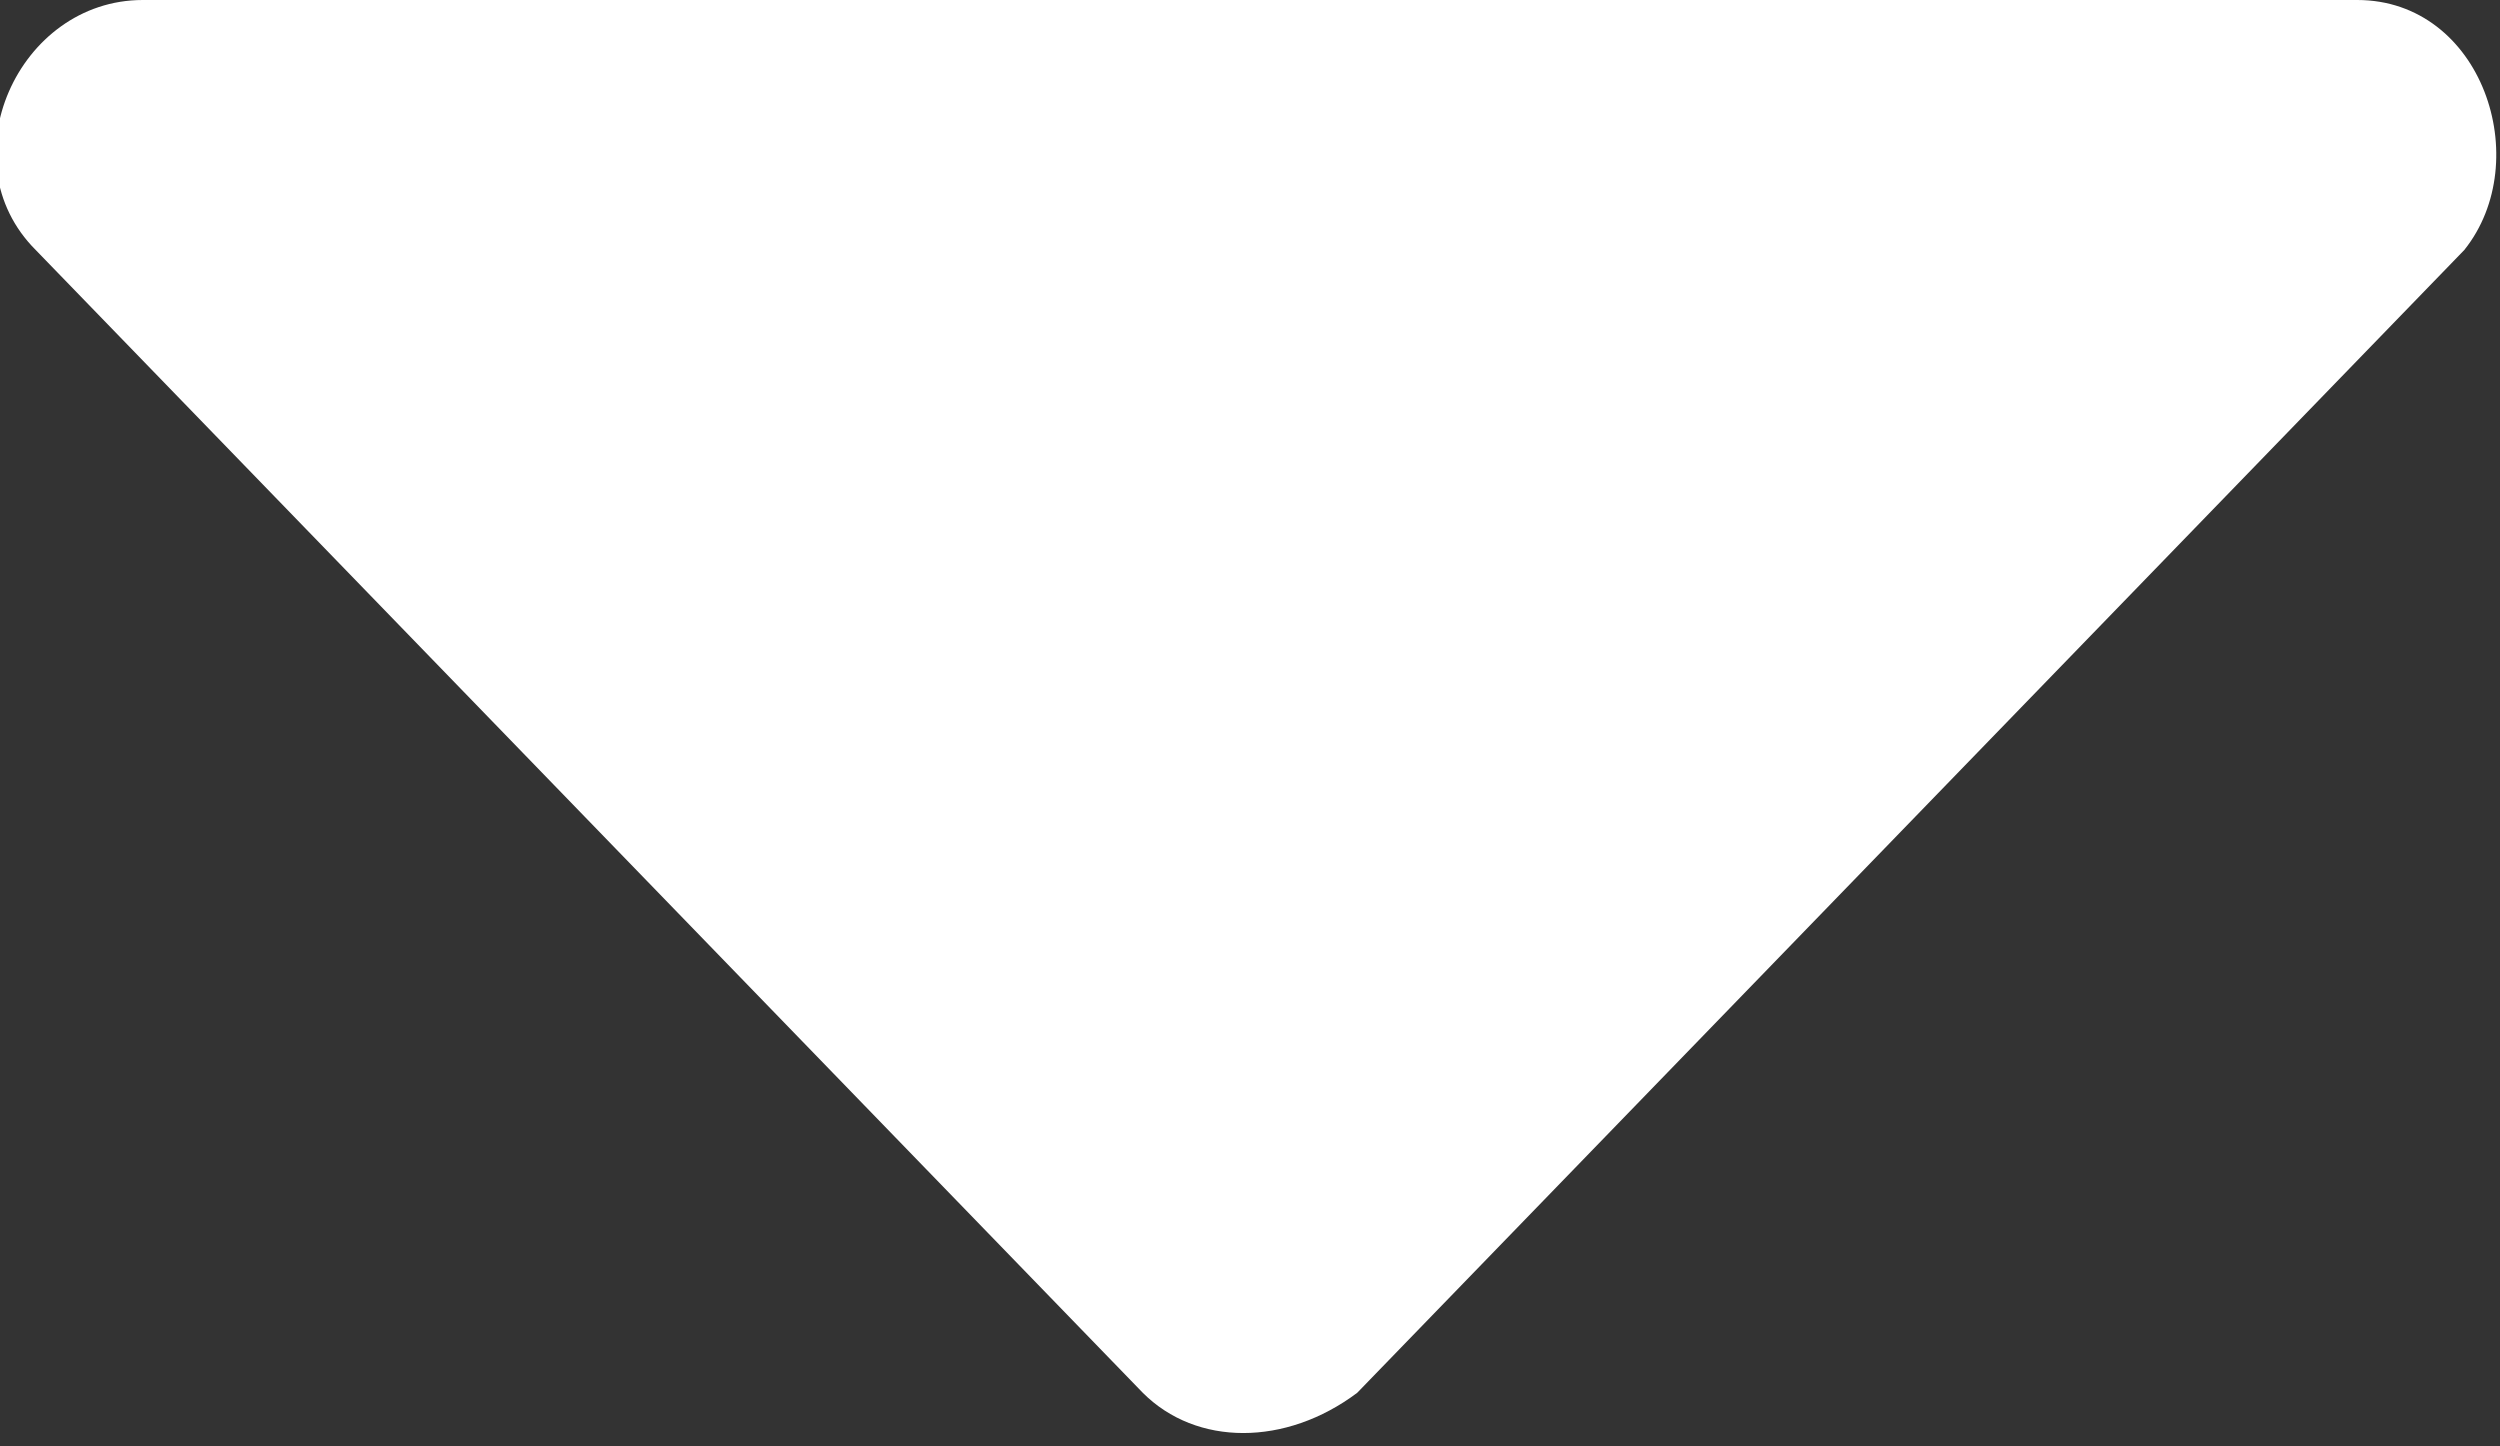
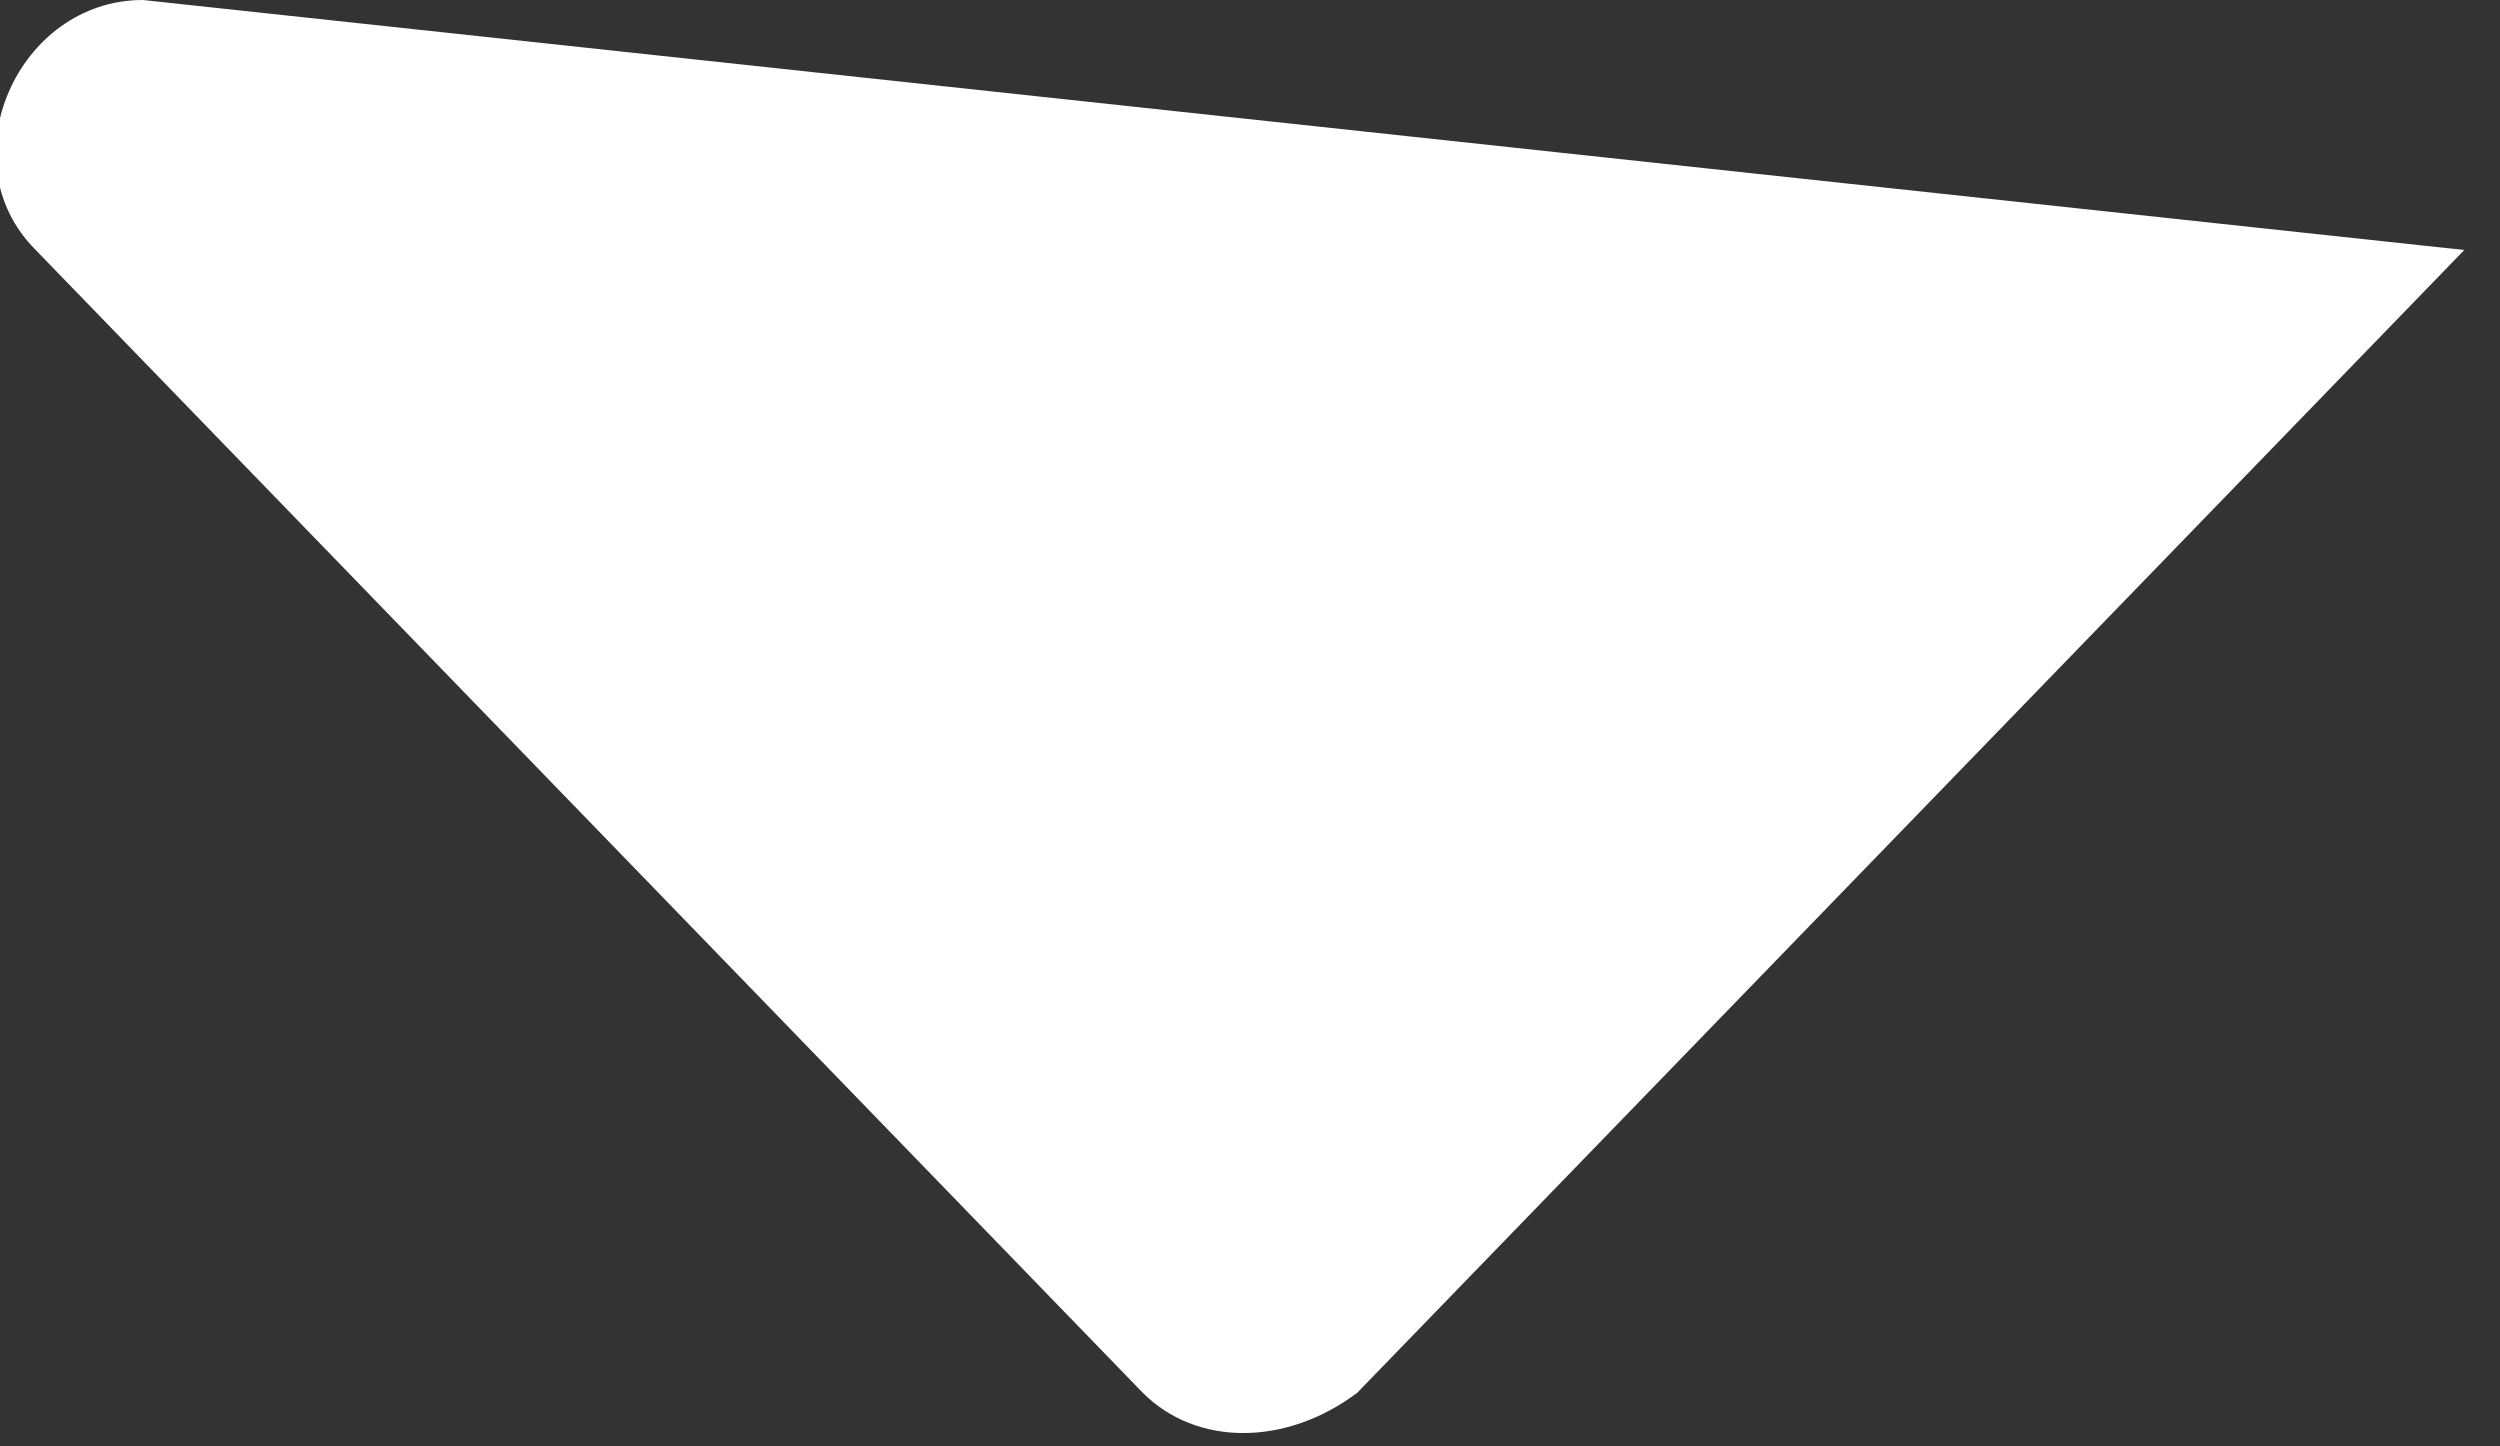
<svg xmlns="http://www.w3.org/2000/svg" version="1.1" x="0px" y="0px" viewBox="0 0 14 8.1" style="enable-background:new 0 0 14 8.1;" xml:space="preserve">
  <rect x="0" y="0" width="14" height="8.1" fill="#333333" stroke="none" />
  <style type="text/css">
	.st0{fill:#FFFFFF;}
</style>
  <g id="Layer_1">
-     <path class="st0" d="M0.2,1.4l6.2,6.4c0.3,0.3,0.8,0.3,1.2,0l6.2-6.4C14.2,0.9,13.9,0,13.2,0L0.8,0C0.1,0-0.3,0.9,0.2,1.4z" />
+     <path class="st0" d="M0.2,1.4l6.2,6.4c0.3,0.3,0.8,0.3,1.2,0l6.2-6.4L0.8,0C0.1,0-0.3,0.9,0.2,1.4z" />
  </g>
  <g id="Layer_2">
</g>
</svg>